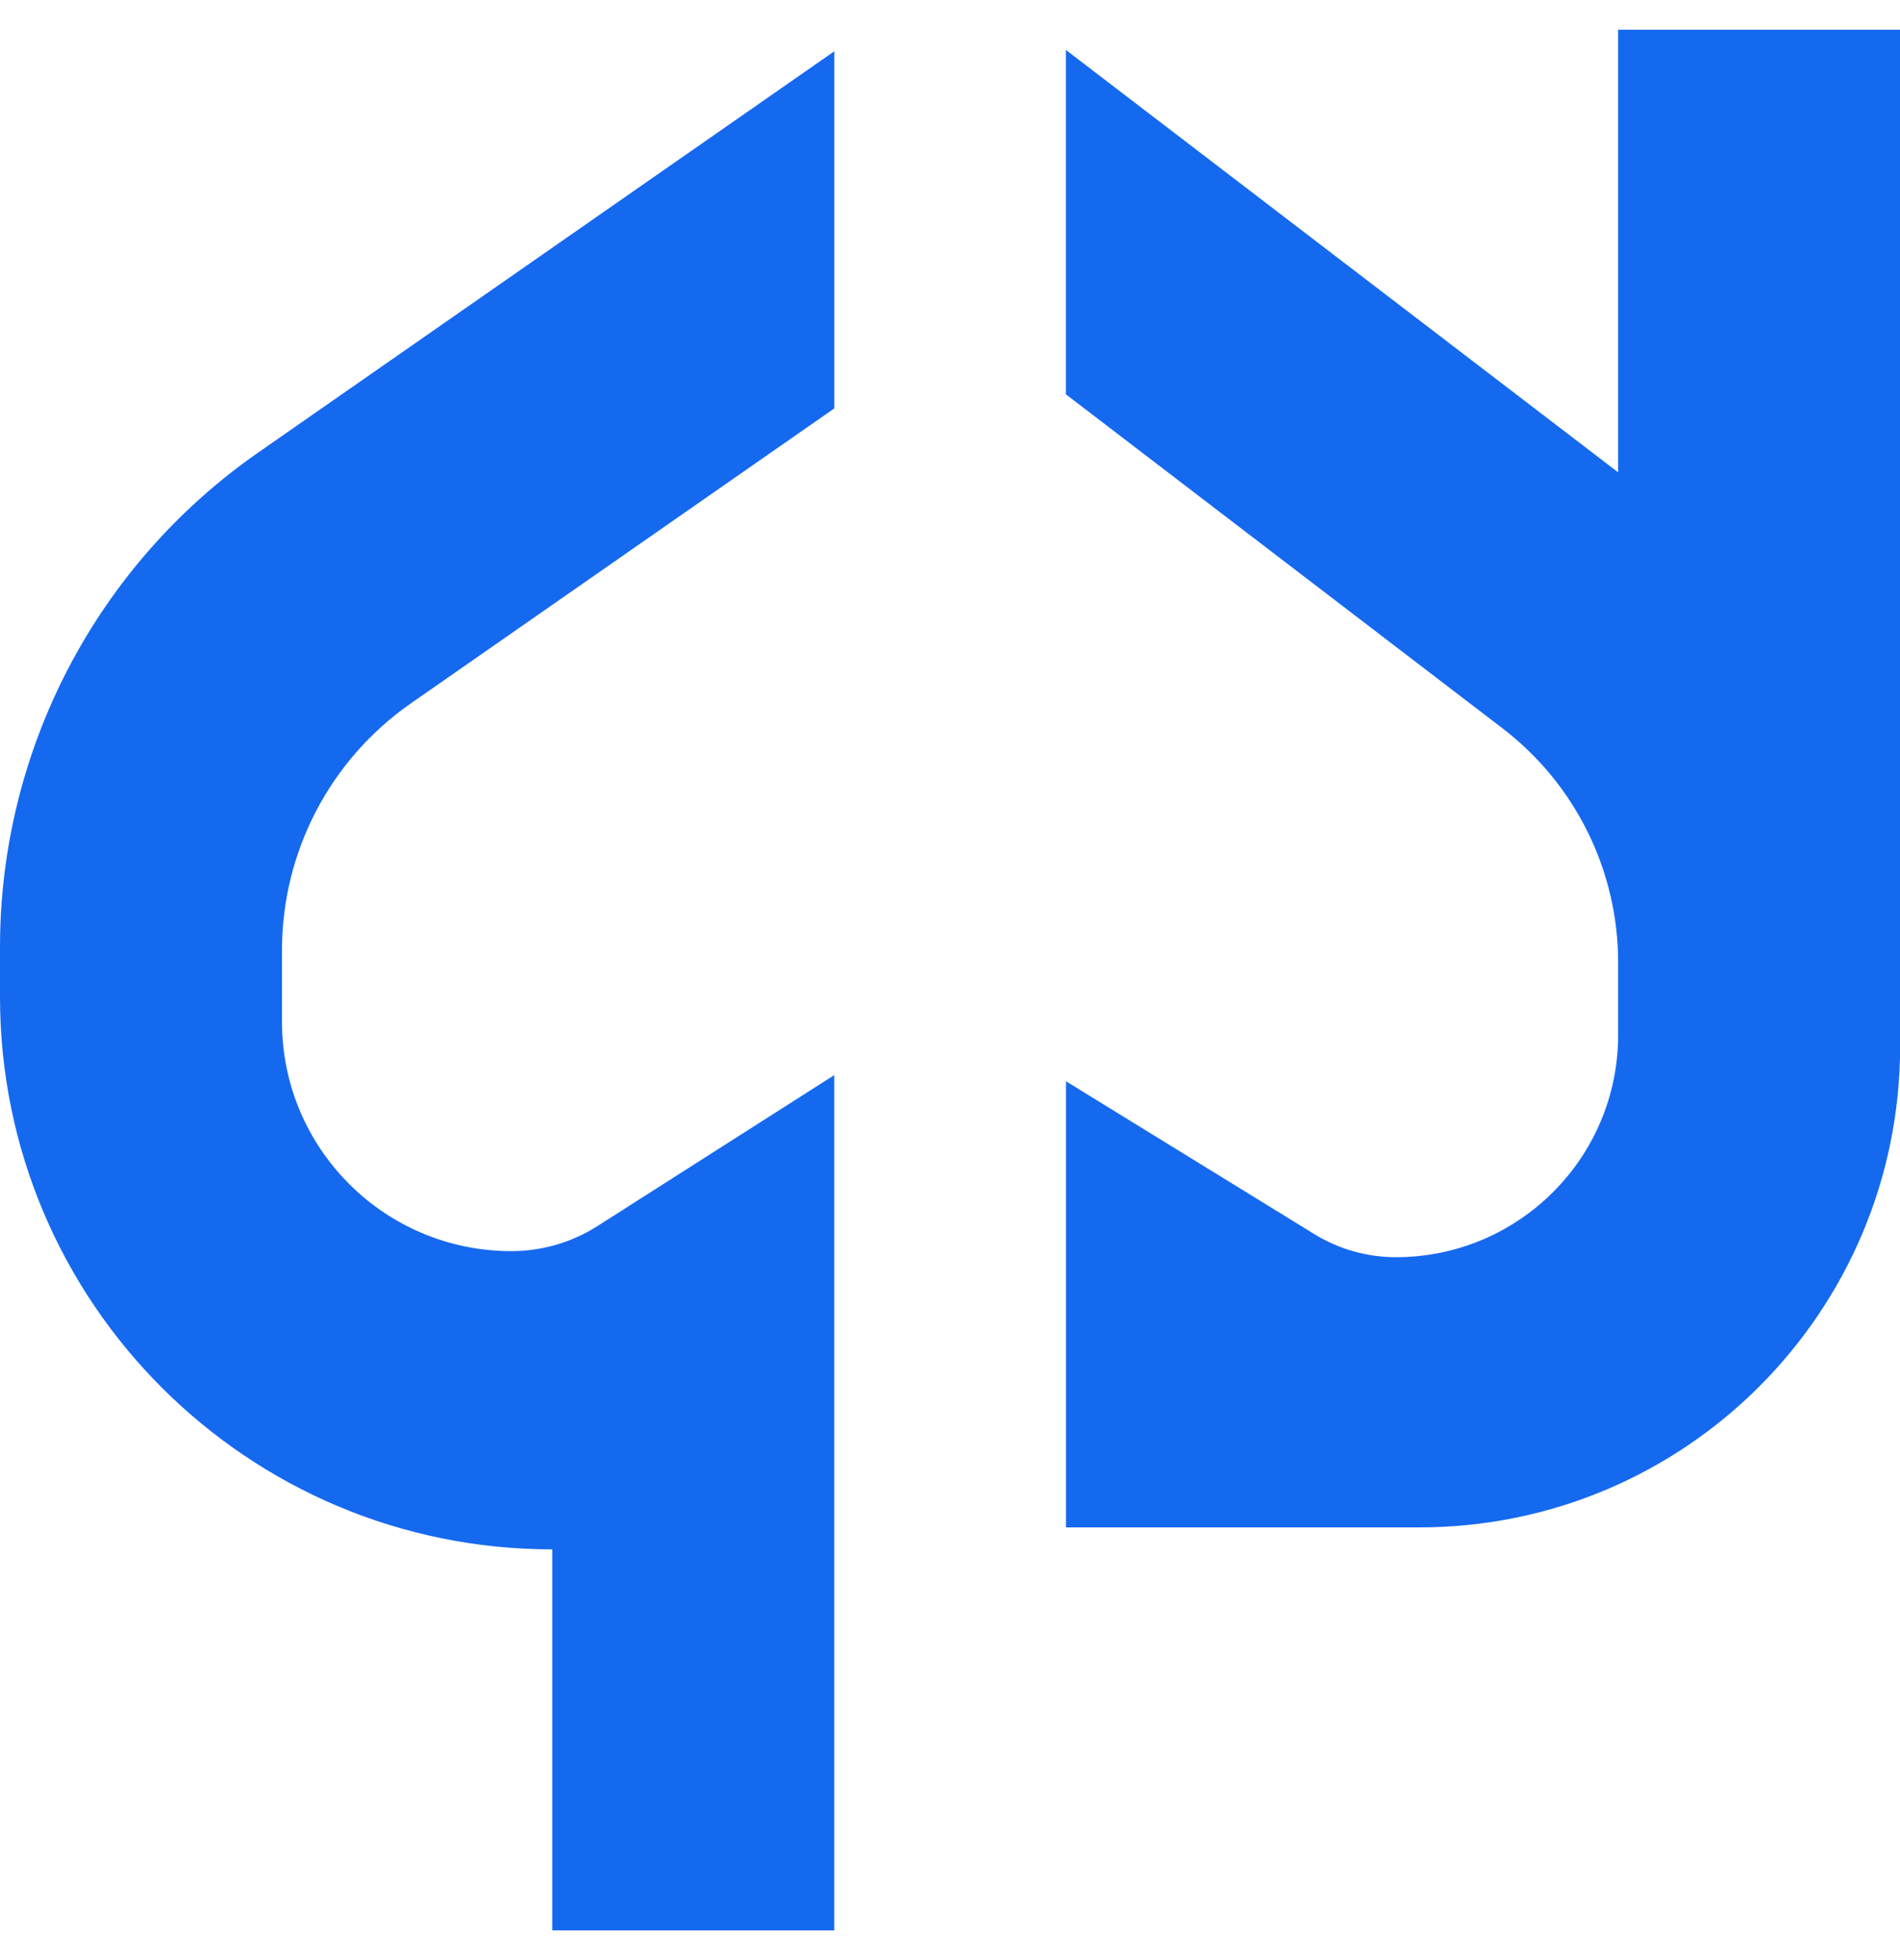
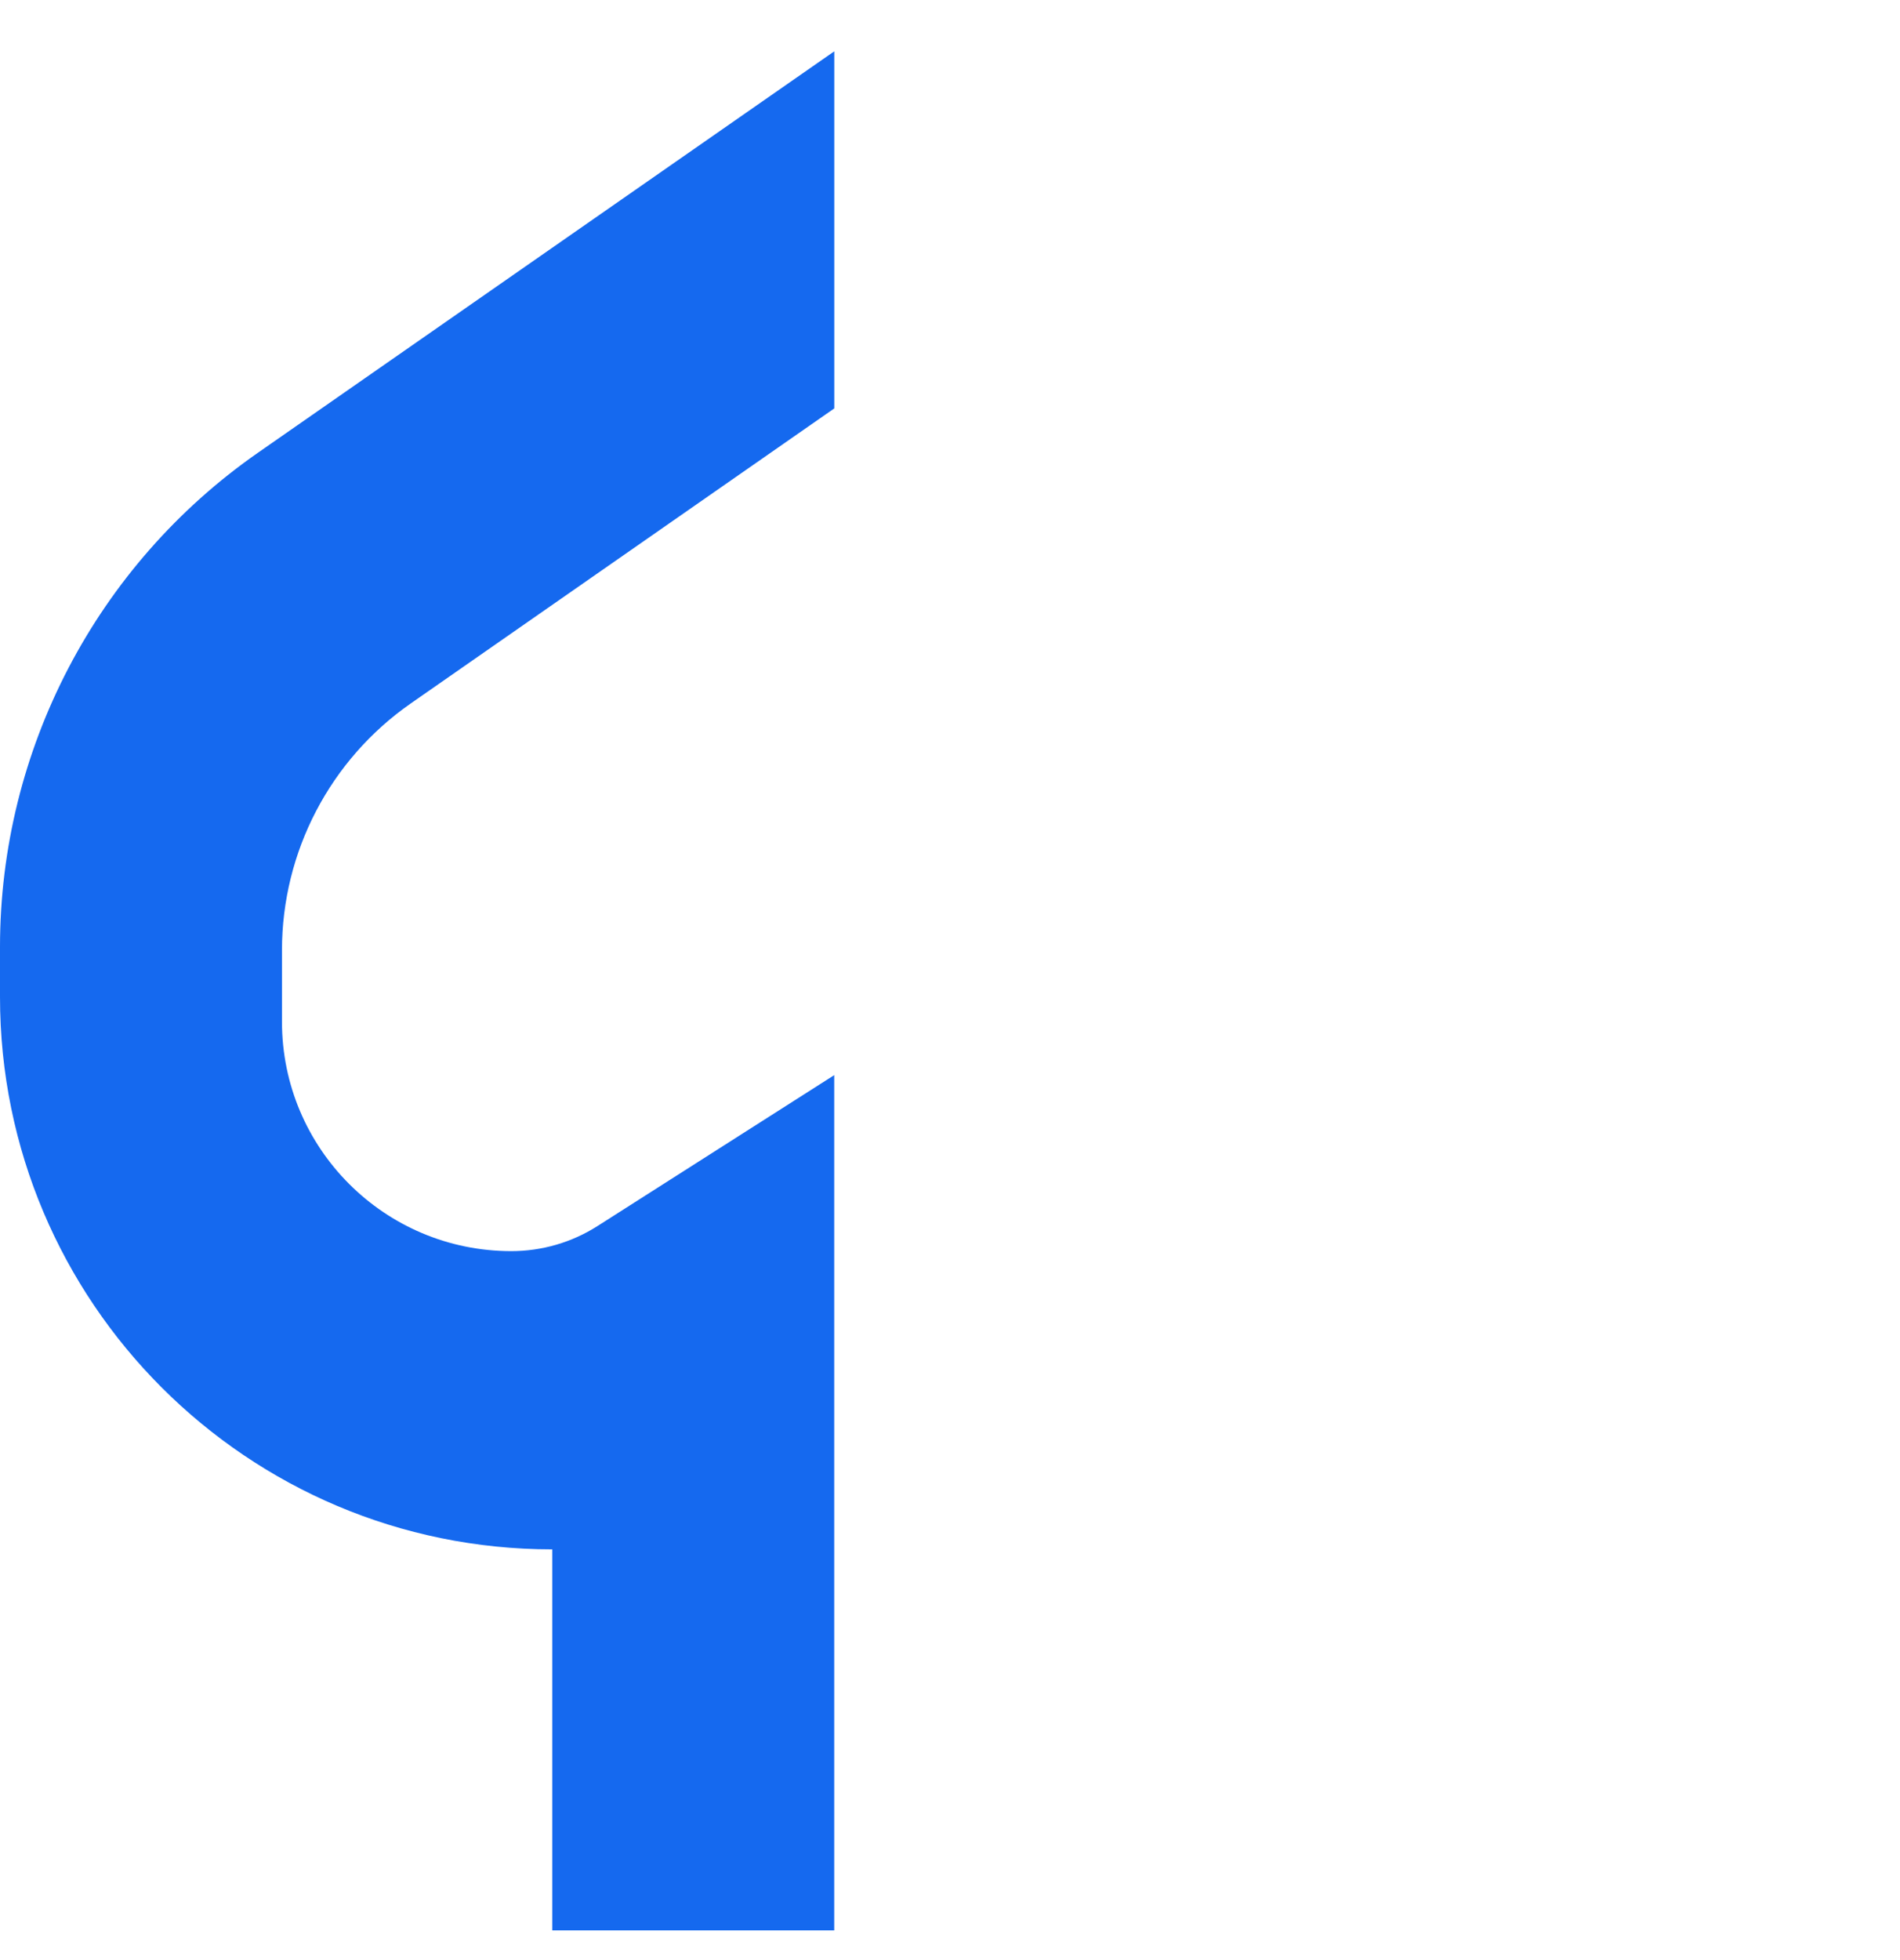
<svg xmlns="http://www.w3.org/2000/svg" width="32" height="33" viewBox="0 0 32 33" fill="none">
  <path fill-rule="evenodd" clip-rule="evenodd" d="M14.051 0.864L4.346 7.621C1.623 9.517 0 12.626 0 15.944V16.784C0 21.921 4.164 26.085 9.301 26.085V32.5H14.05V18.101L10.064 20.641C9.63 20.918 9.126 21.064 8.611 21.064C6.478 21.064 4.749 19.335 4.749 17.202V15.998C4.749 14.341 5.56 12.788 6.921 11.841L14.051 6.876V0.864Z" fill="#1569EF" />
-   <path fill-rule="evenodd" clip-rule="evenodd" d="M17.953 25.715L23.904 25.715C28.376 25.715 32.002 22.089 32.002 17.616L32.002 8.397L32.002 0.5L27.253 0.5L27.253 7.952L17.952 0.841L17.952 6.639L25.304 12.261C26.532 13.2 27.253 14.658 27.253 16.203L27.253 17.424C27.253 19.491 25.577 21.166 23.51 21.166C23.025 21.166 22.55 21.032 22.137 20.778L17.953 18.204L17.953 25.715Z" fill="#1569EF" />
</svg>